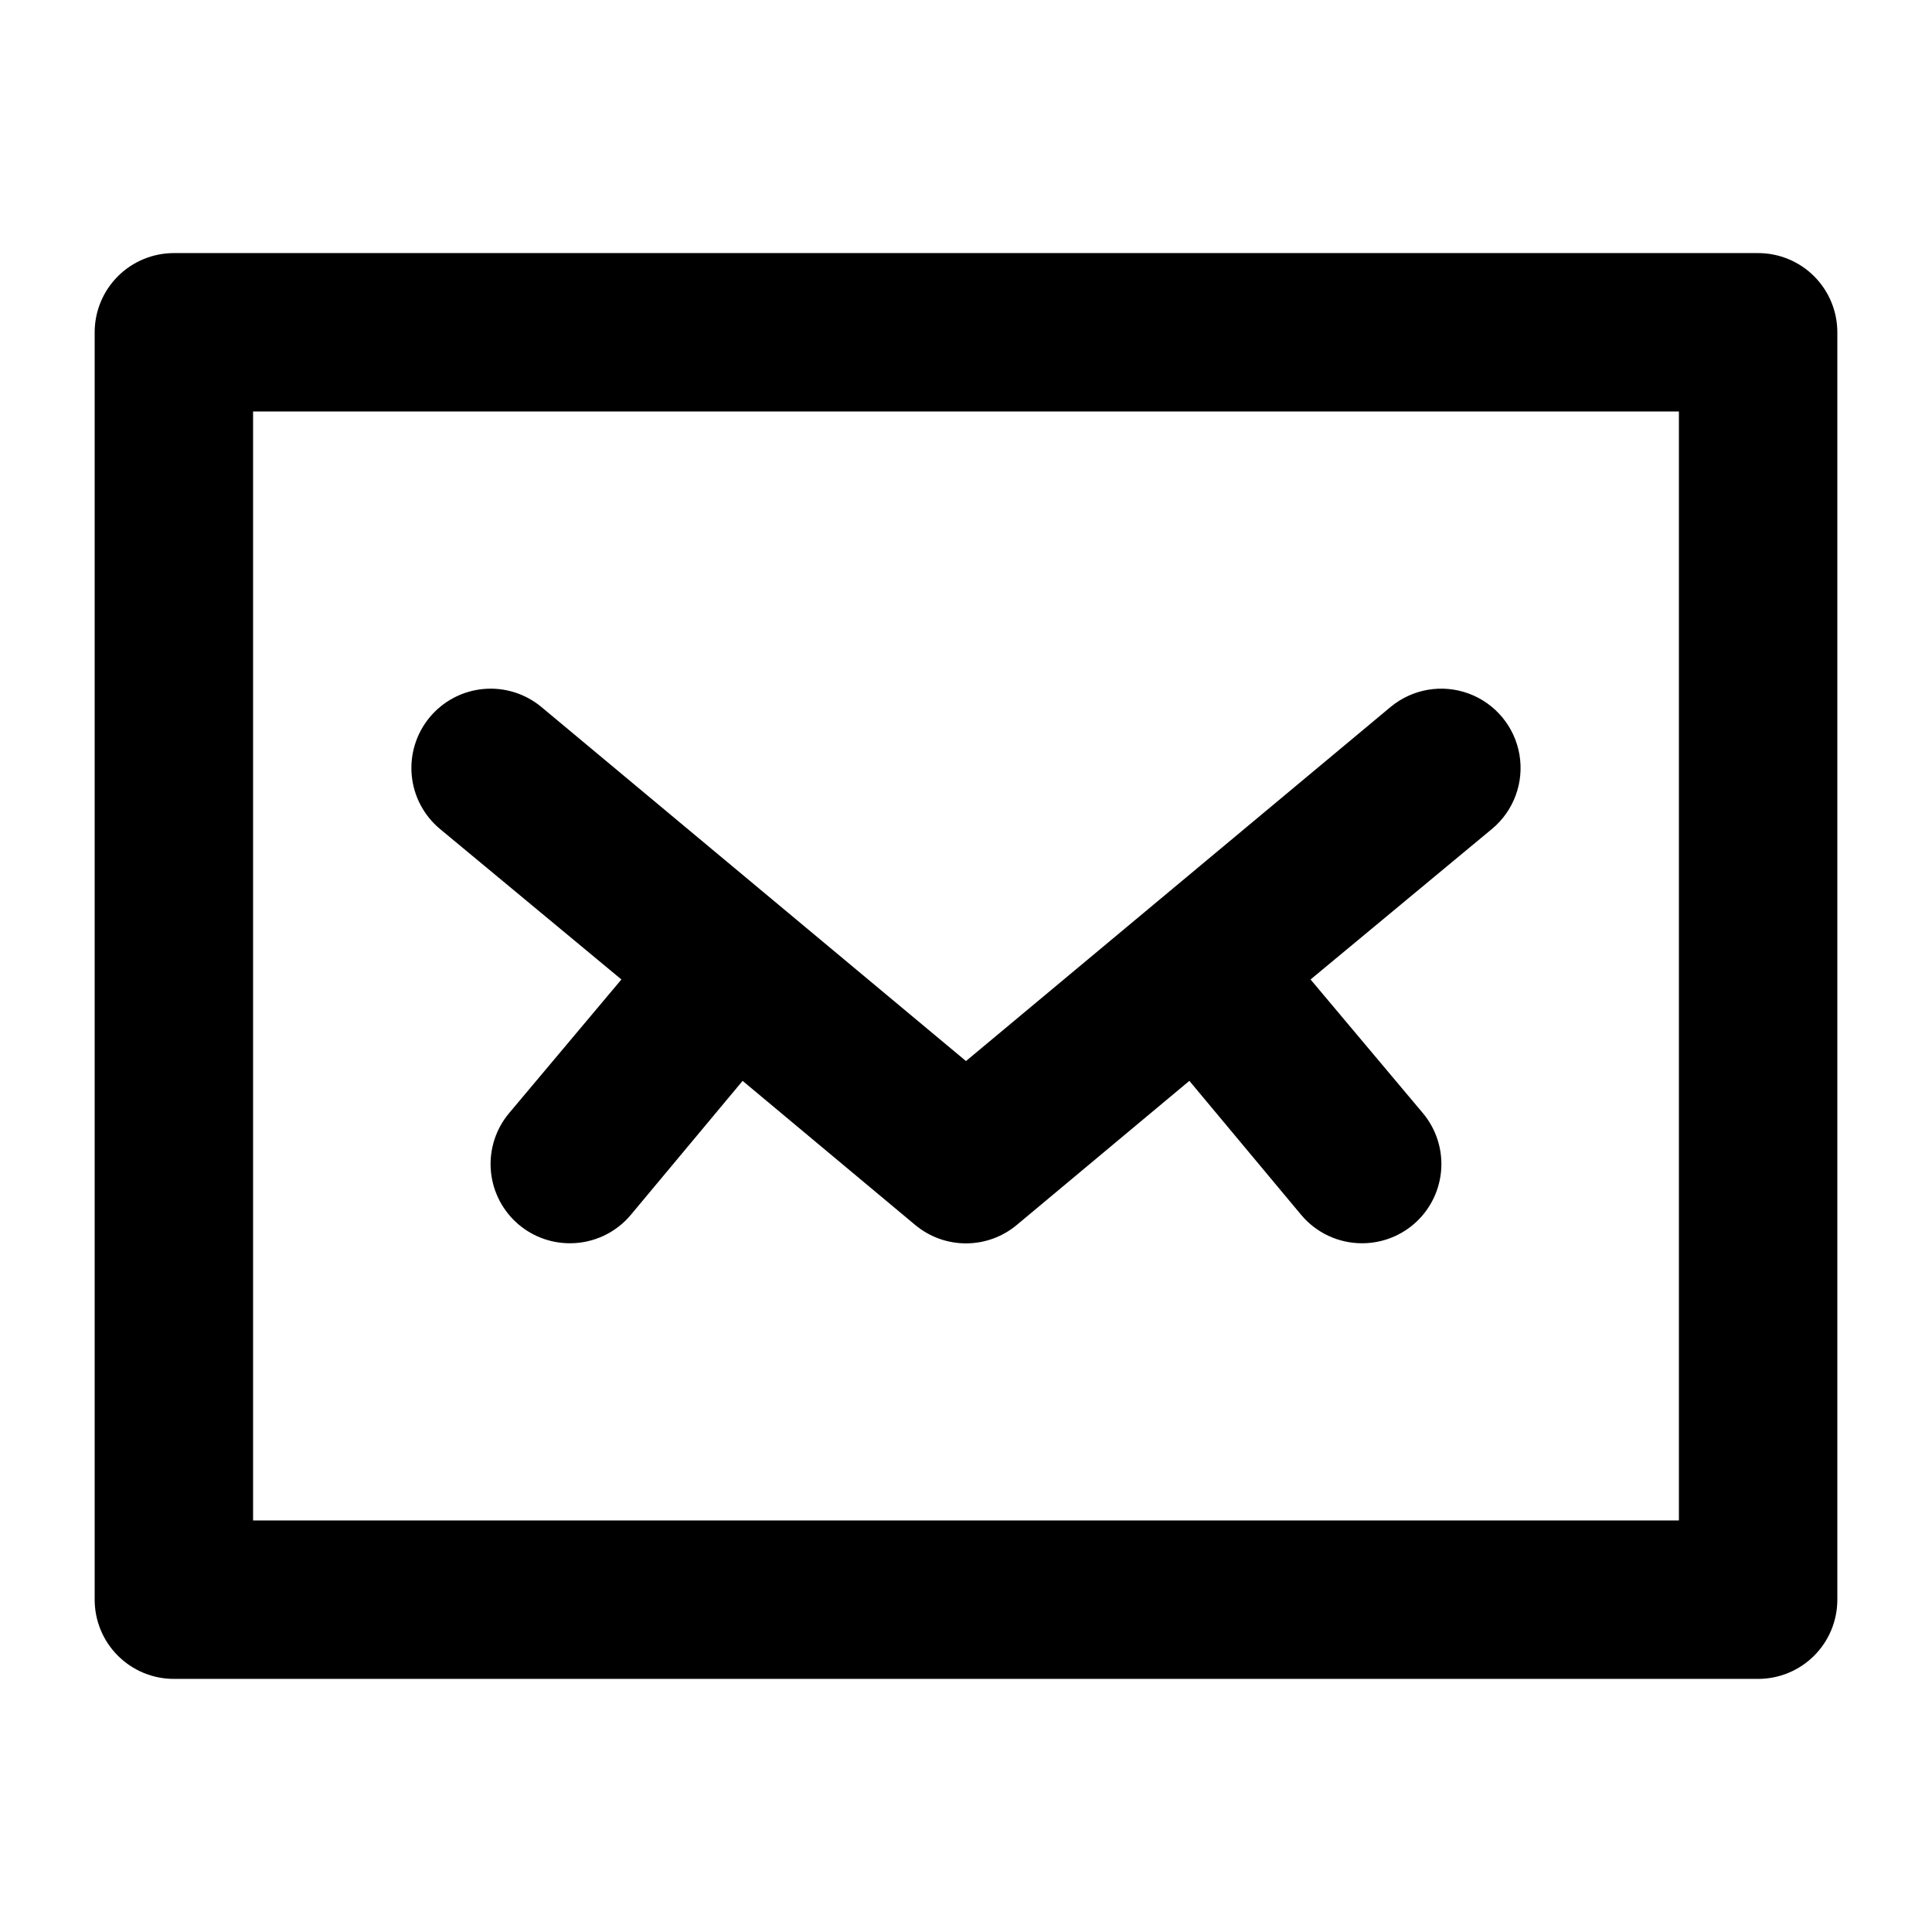
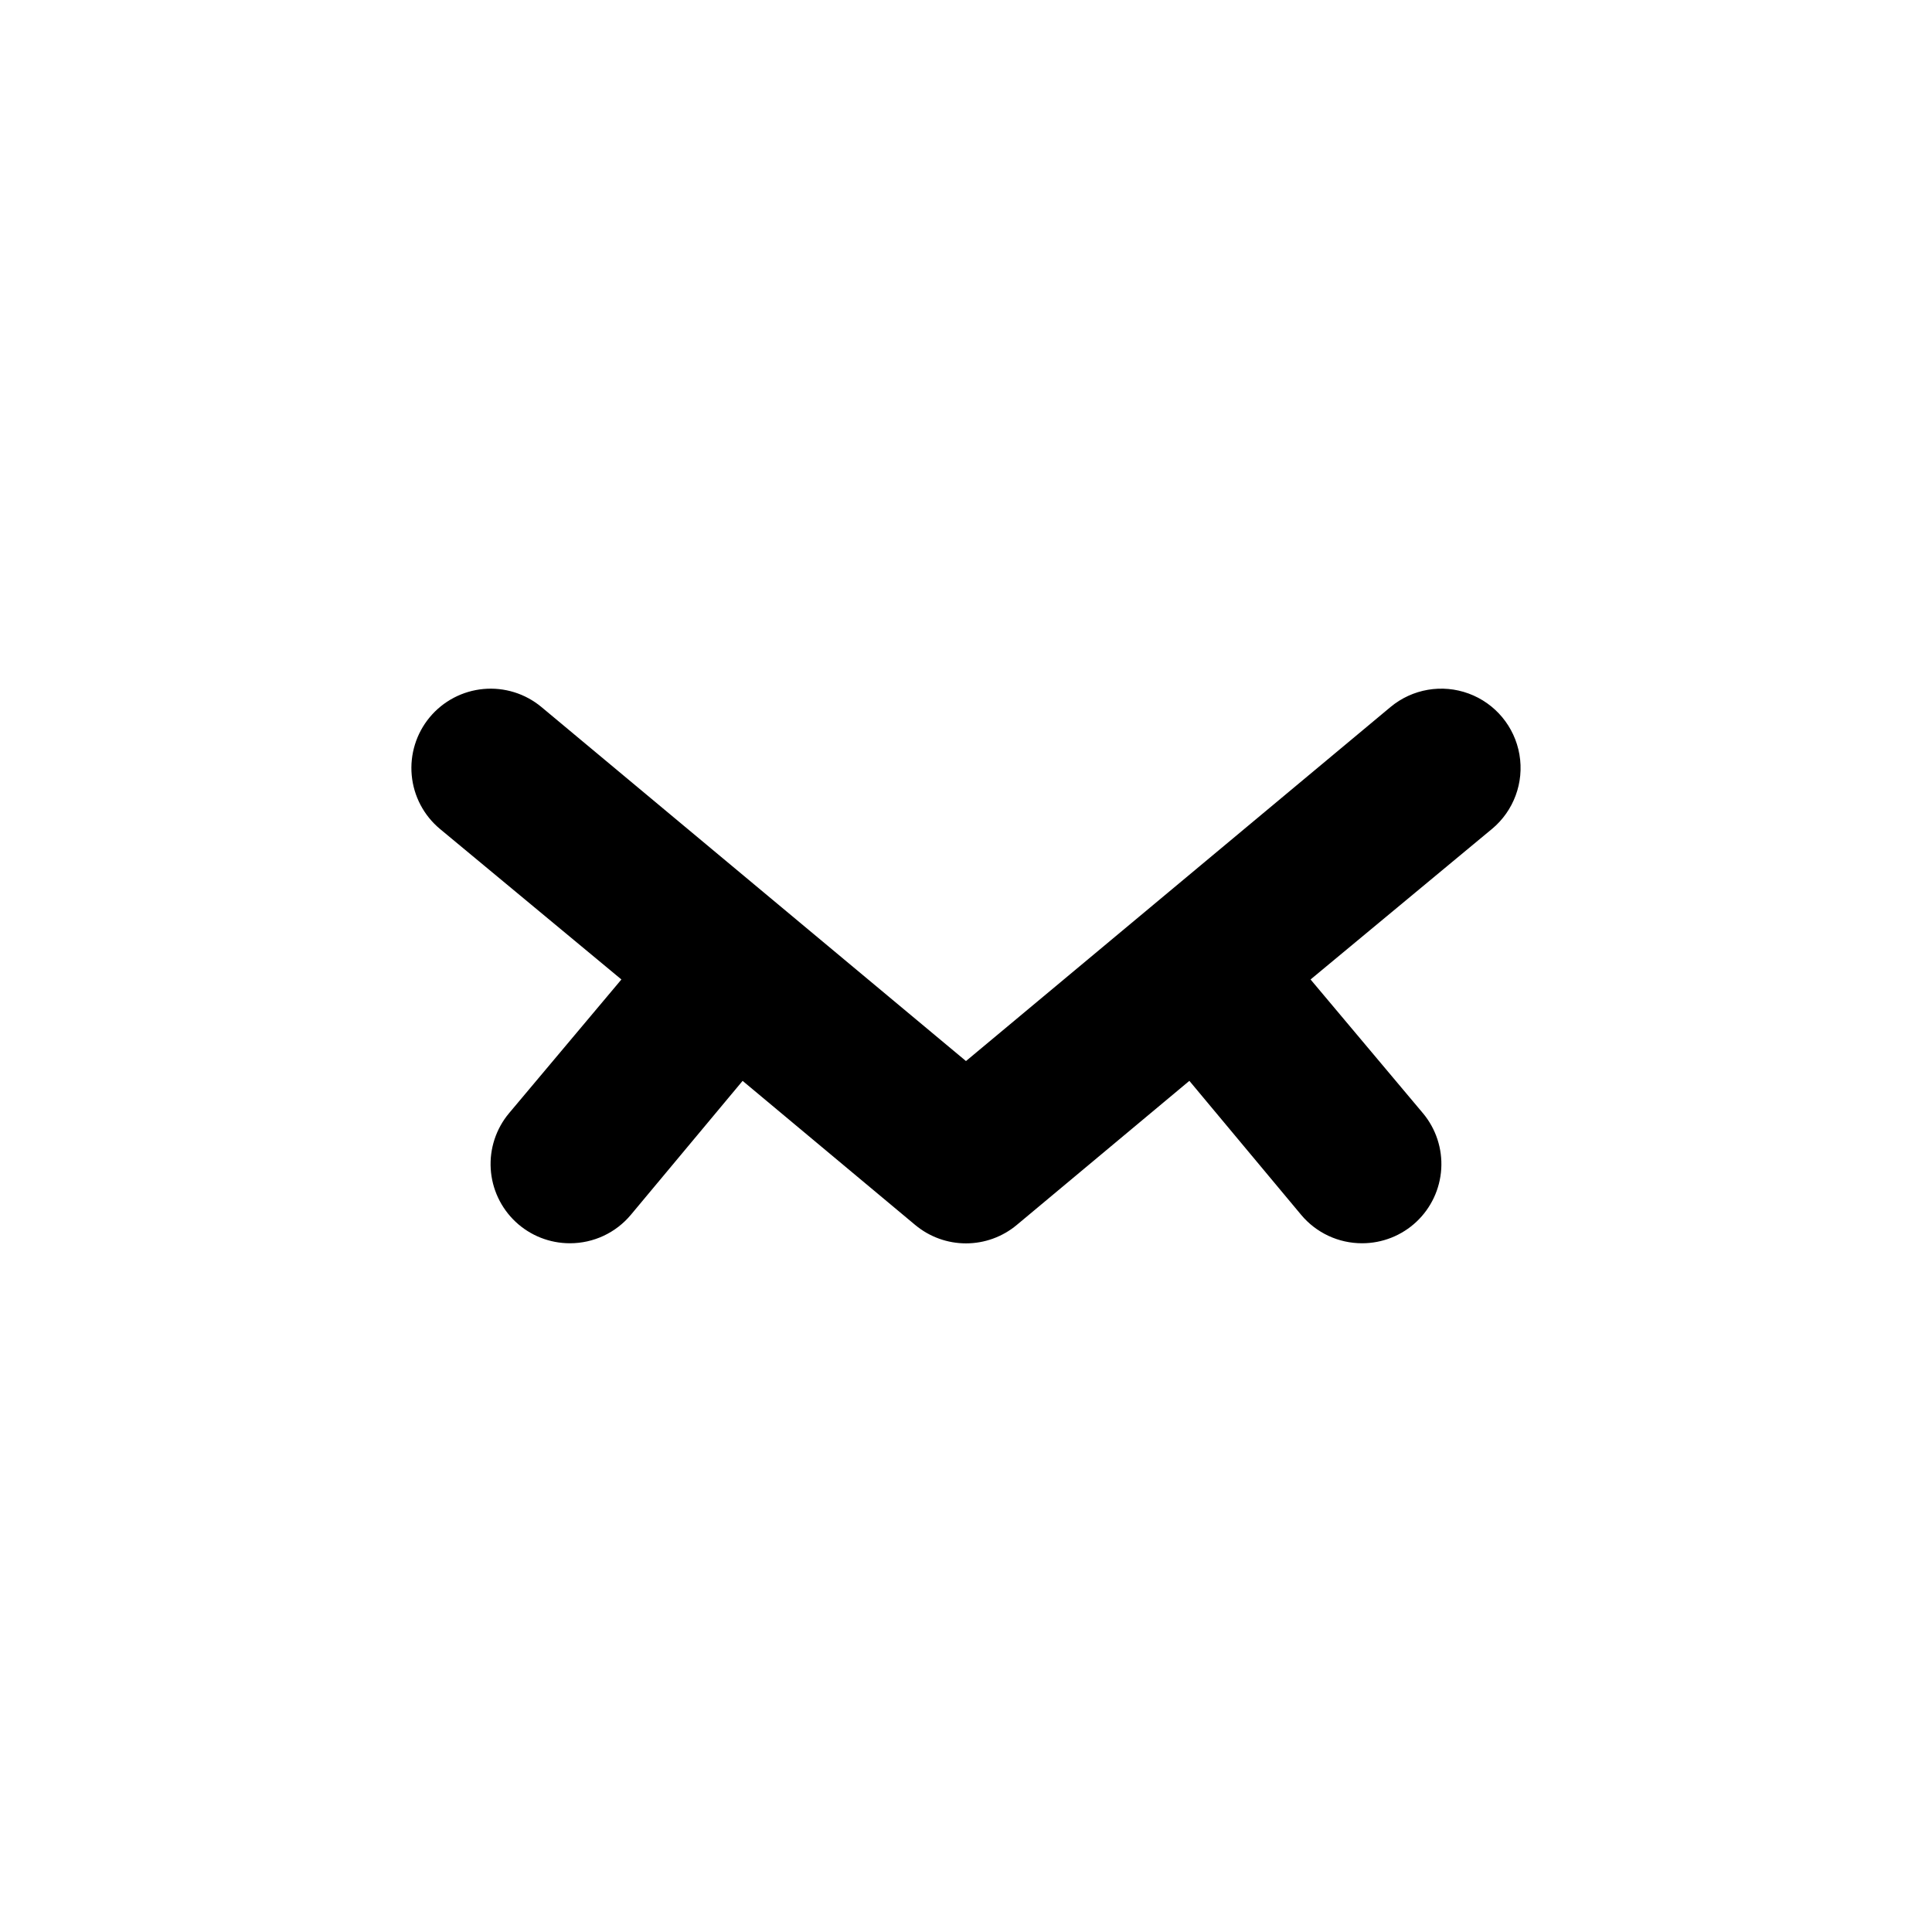
<svg xmlns="http://www.w3.org/2000/svg" fill="#000000" width="800px" height="800px" version="1.1" viewBox="144 144 512 512">
  <g>
-     <path d="m609.92 211.07h-419.84c-5.566 0-10.906 2.211-14.844 6.148s-6.148 9.277-6.148 14.844v335.87c0 5.57 2.211 10.91 6.148 14.844 3.938 3.938 9.277 6.148 14.844 6.148h419.84c5.57 0 10.906-2.211 14.844-6.148 3.938-3.934 6.148-9.273 6.148-14.844v-335.87c0-5.566-2.211-10.906-6.148-14.844s-9.273-6.148-14.844-6.148zm-20.992 335.87h-377.86v-293.89h377.86z" />
    <path d="m308.68 403.57-29.809 35.477c-3.426 4.113-5.152 9.379-4.824 14.719 0.328 5.34 2.684 10.355 6.582 14.02 3.902 3.664 9.055 5.699 14.406 5.691 6.242 0.008 12.168-2.762 16.164-7.559l29.598-35.477 45.762 38.207v-0.004c3.773 3.144 8.527 4.863 13.438 4.863 4.906 0 9.66-1.719 13.434-4.863l45.762-38.207 29.598 35.477 0.004 0.004c3.992 4.797 9.918 7.566 16.16 7.559 5.352 0.008 10.504-2.027 14.406-5.691 3.902-3.664 6.254-8.68 6.582-14.02 0.328-5.34-1.398-10.605-4.824-14.719l-29.809-35.477 48.07-39.887 0.004 0.004c5.773-4.801 8.551-12.316 7.281-19.719s-6.391-13.562-13.438-16.164c-7.043-2.602-14.941-1.246-20.715 3.555l-112.52 93.832-112.52-93.832c-4.285-3.562-9.812-5.277-15.363-4.766-5.551 0.512-10.672 3.207-14.234 7.492-3.562 4.289-5.277 9.816-4.766 15.367 0.512 5.551 3.207 10.668 7.492 14.234z" />
  </g>
</svg>